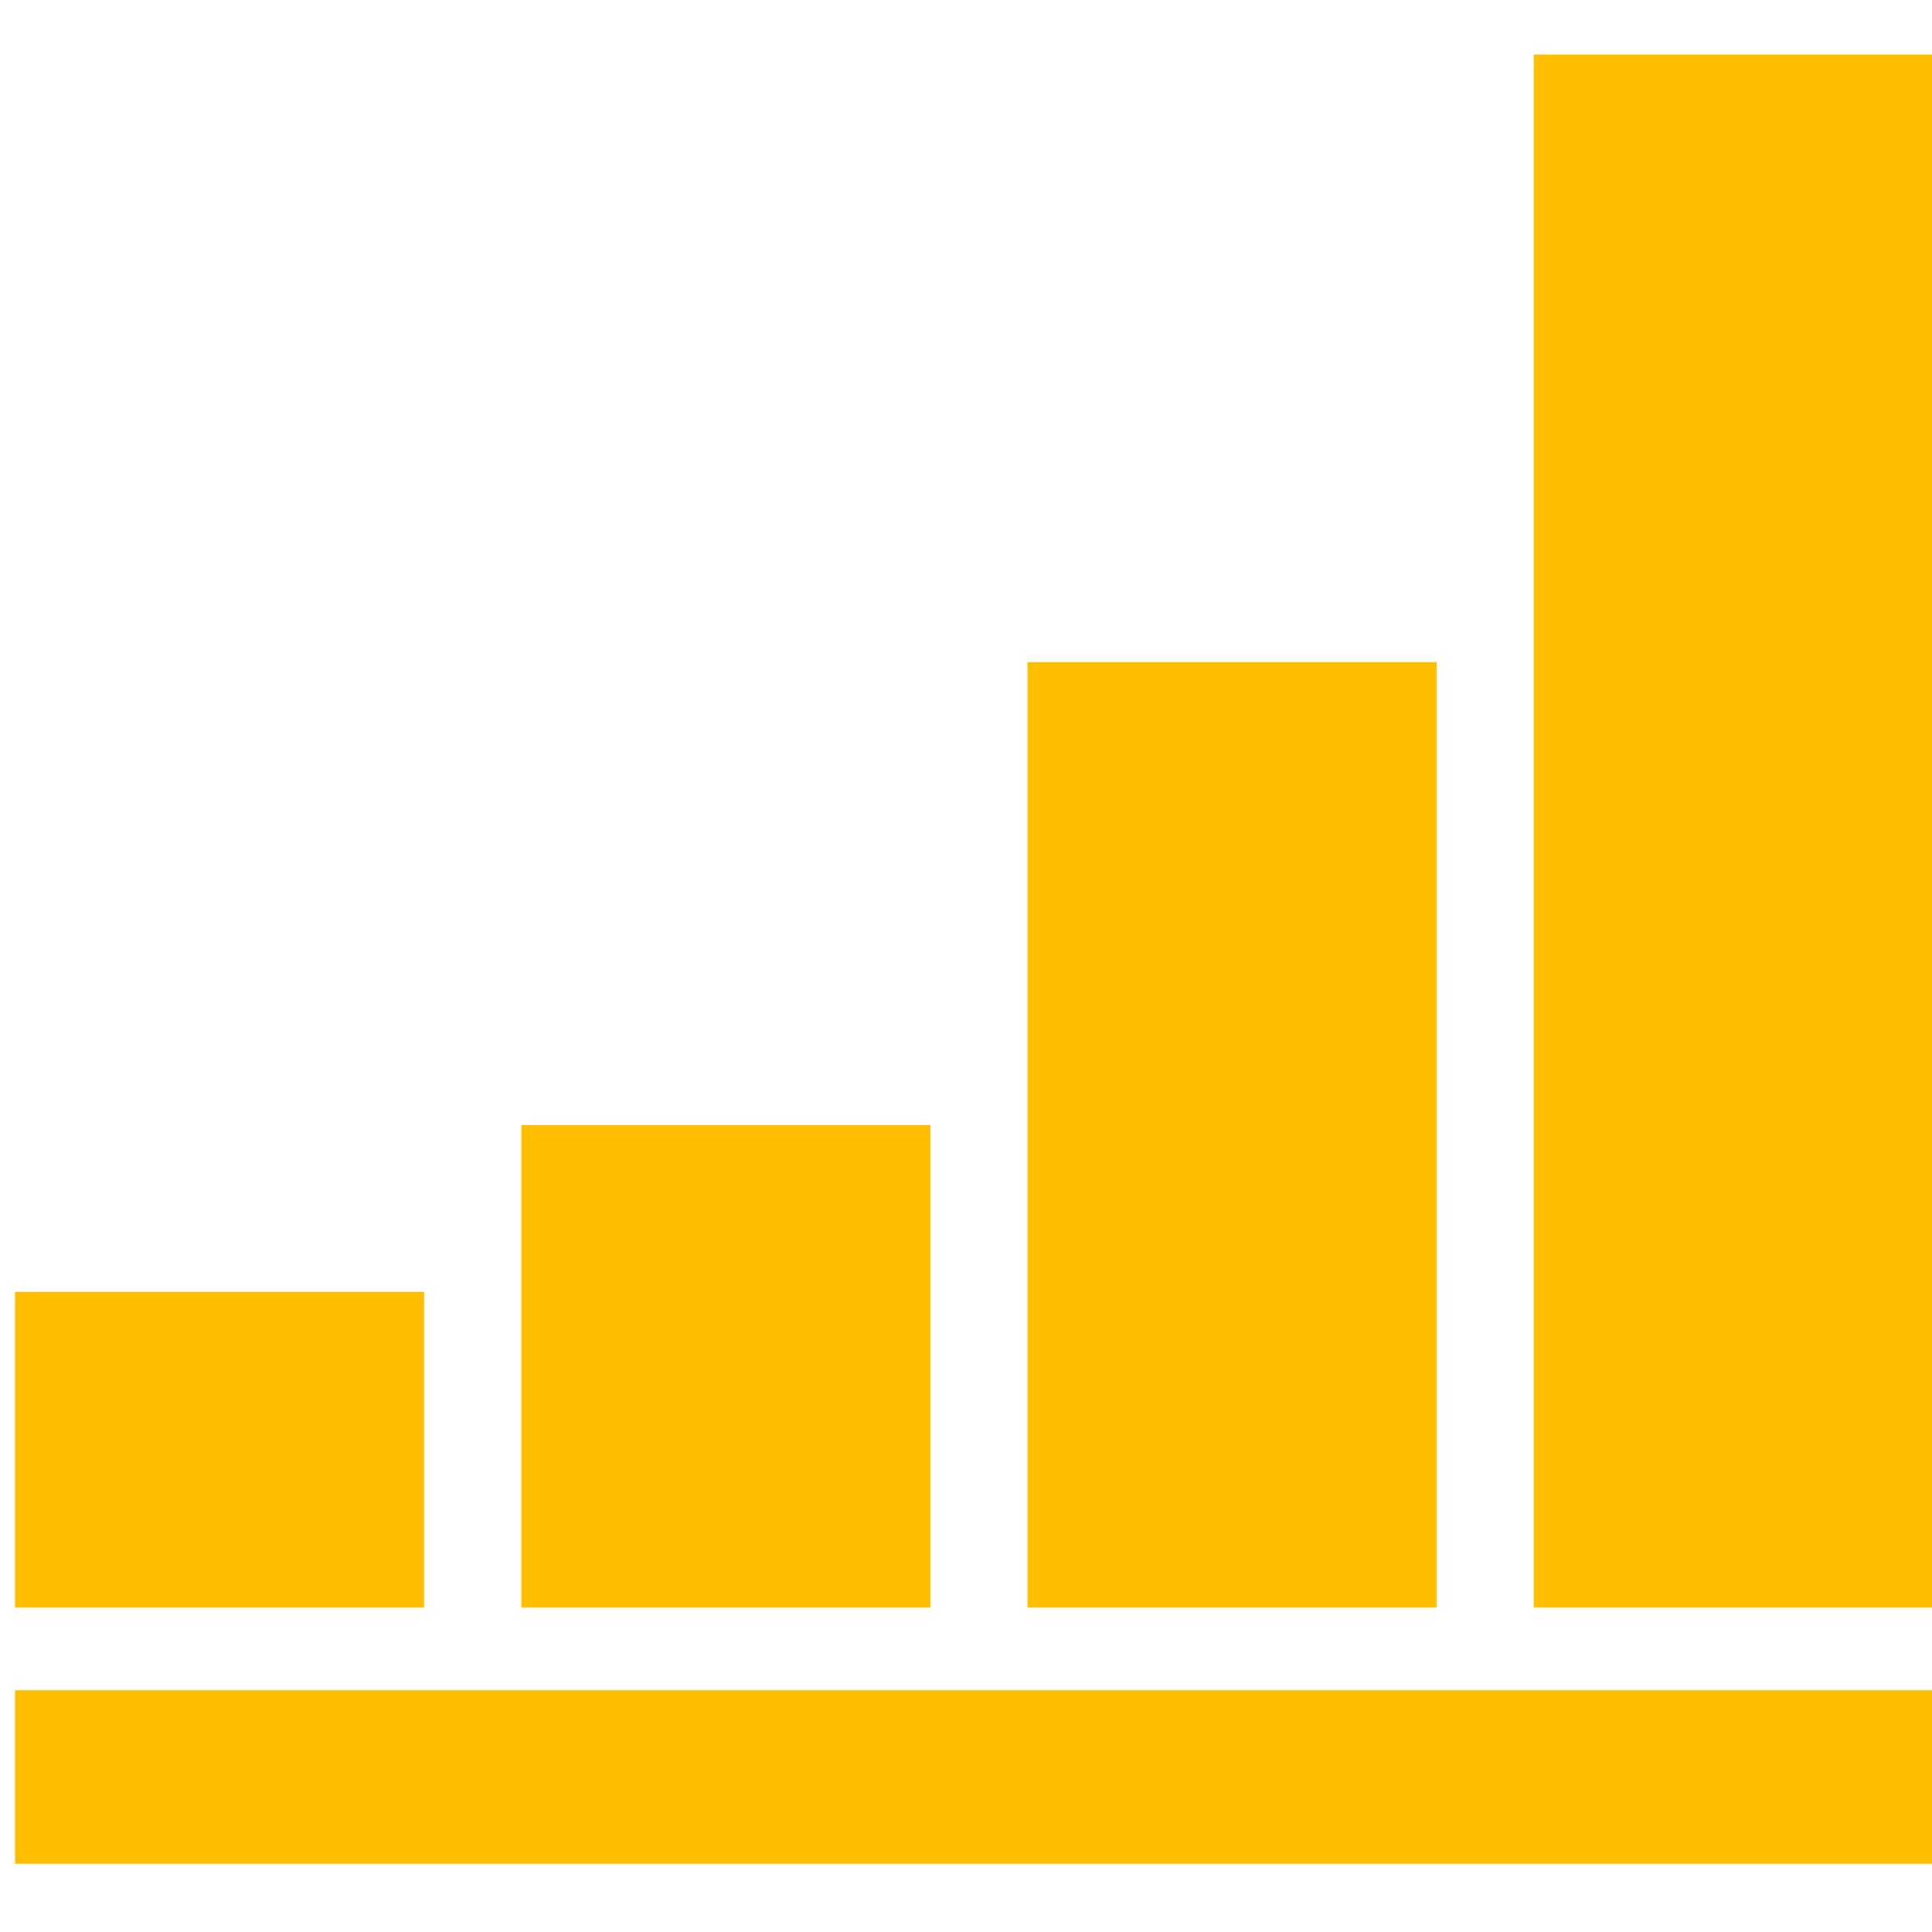
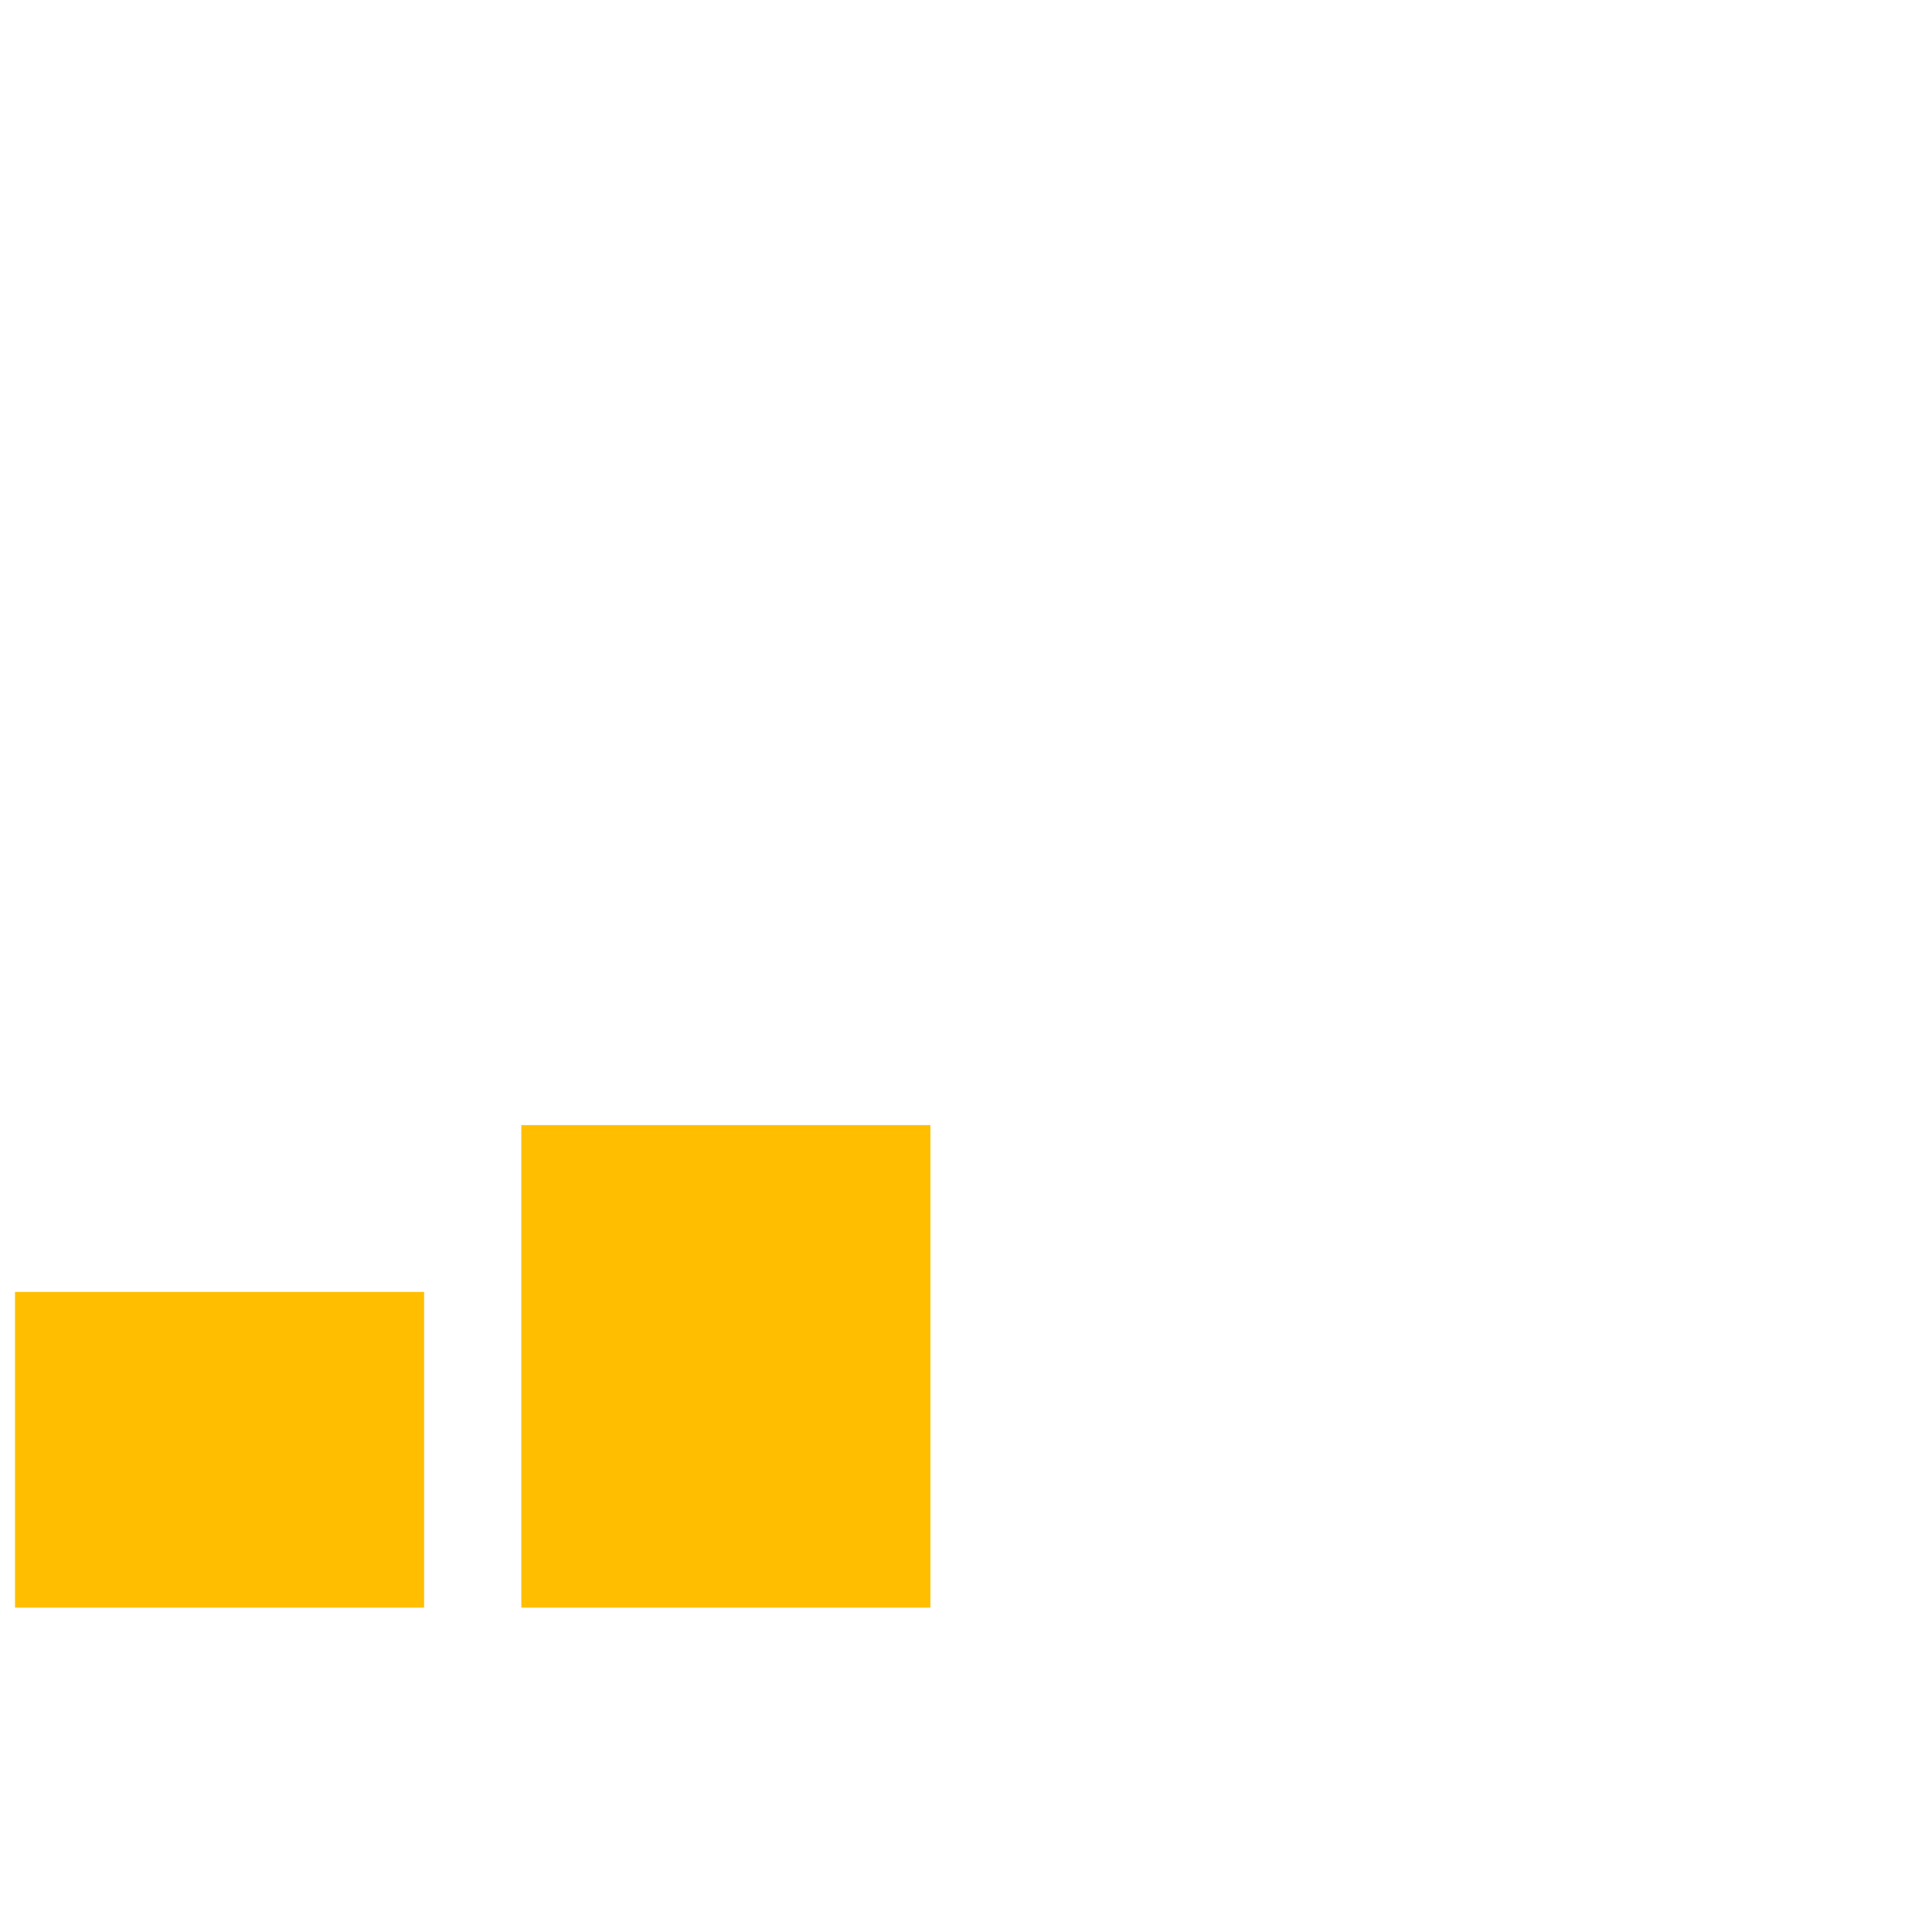
<svg xmlns="http://www.w3.org/2000/svg" xmlns:ns1="http://www.inkscape.org/namespaces/inkscape" xmlns:ns2="http://sodipodi.sourceforge.net/DTD/sodipodi-0.dtd" width="128" height="128" viewBox="0 0 33.867 33.867" version="1.1" id="svg8" ns1:version="0.92.3 (2405546, 2018-03-11)" ns2:docname="economy.svg">
  <defs id="defs2" />
  <ns2:namedview id="base" pagecolor="#ffffff" bordercolor="#666666" borderopacity="1.0" ns1:pageopacity="0.0" ns1:pageshadow="2" ns1:zoom="5.6" ns1:cx="24.707105" ns1:cy="-3.1191361" ns1:document-units="px" ns1:current-layer="layer1" showgrid="false" guidecolor="#b5b5b5" guideopacity="0.498" units="px" showguides="true" ns1:guide-bbox="true" ns1:window-width="1918" ns1:window-height="2037" ns1:window-x="-11" ns1:window-y="0" ns1:window-maximized="0" ns1:snap-page="true" />
  <g ns1:label="Vrstva 1" ns1:groupmode="layer" id="layer1" transform="translate(0,-263.133)">
    <g transform="matrix(1.714,0,0,1.714,-2109.659,1242.26)" id="g2123">
-       <rect y="-553.966" x="1230.993" height="1.775" width="19.761" id="rect1885" style="opacity:1;fill:#ffbf00;fill-opacity:1;stroke:none;stroke-width:0.834;stroke-linecap:round;stroke-linejoin:miter;stroke-miterlimit:4;stroke-dasharray:none;stroke-dashoffset:0;stroke-opacity:1" />
      <rect y="-558.04" x="1230.993" height="3.229" width="4.184" id="rect1887" style="opacity:1;fill:#ffbf00;fill-opacity:1;stroke:none;stroke-width:1.04;stroke-linecap:round;stroke-linejoin:miter;stroke-miterlimit:4;stroke-dasharray:none;stroke-dashoffset:0;stroke-opacity:1" />
      <rect y="-559.746" x="1236.171" height="4.935" width="4.184" id="rect1887-9" style="opacity:1;fill:#ffbf00;fill-opacity:1;stroke:none;stroke-width:1.286;stroke-linecap:round;stroke-linejoin:miter;stroke-miterlimit:4;stroke-dasharray:none;stroke-dashoffset:0;stroke-opacity:1" />
-       <rect y="-564.481" x="1241.348" height="9.67" width="4.184" id="rect1887-7" style="opacity:1;fill:#ffbf00;fill-opacity:1;stroke:none;stroke-width:1.8;stroke-linecap:round;stroke-linejoin:miter;stroke-miterlimit:4;stroke-dasharray:none;stroke-dashoffset:0;stroke-opacity:1" />
-       <rect y="-570.695" x="1246.526" height="15.884" width="4.184" id="rect1887-1" style="opacity:1;fill:#ffbf00;fill-opacity:1;stroke:none;stroke-width:2.306;stroke-linecap:round;stroke-linejoin:miter;stroke-miterlimit:4;stroke-dasharray:none;stroke-dashoffset:0;stroke-opacity:1" />
    </g>
  </g>
</svg>